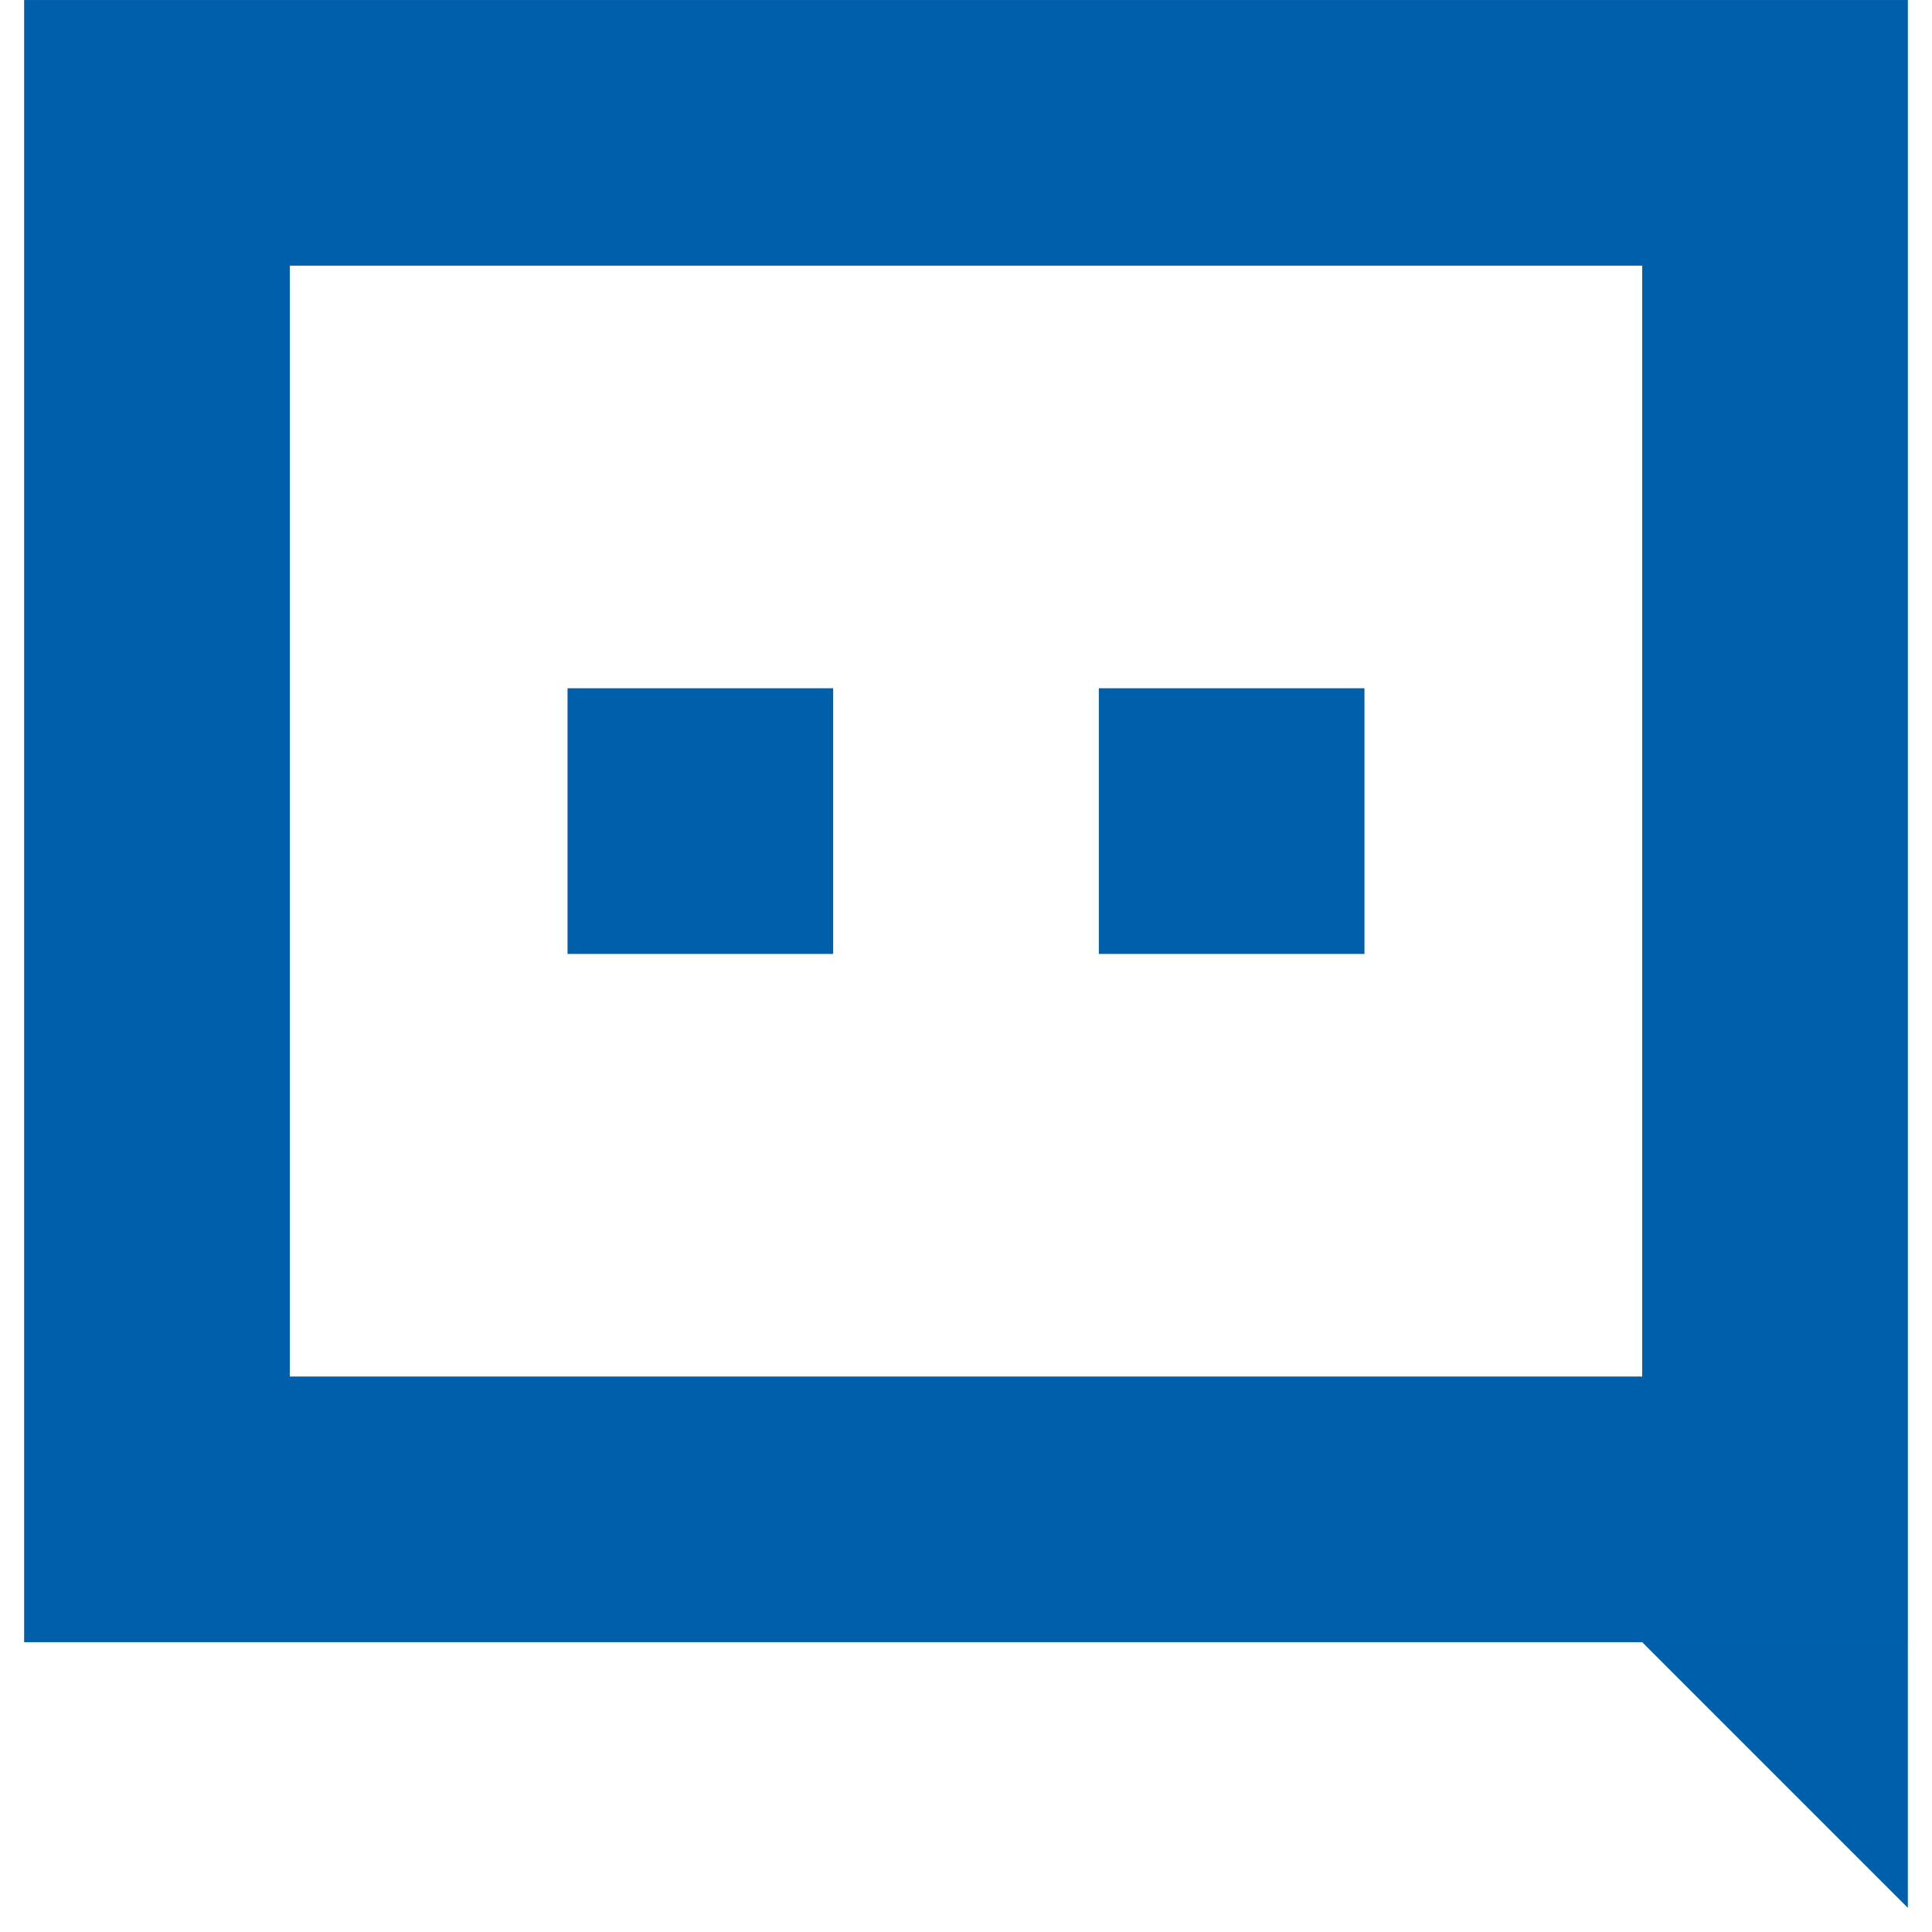
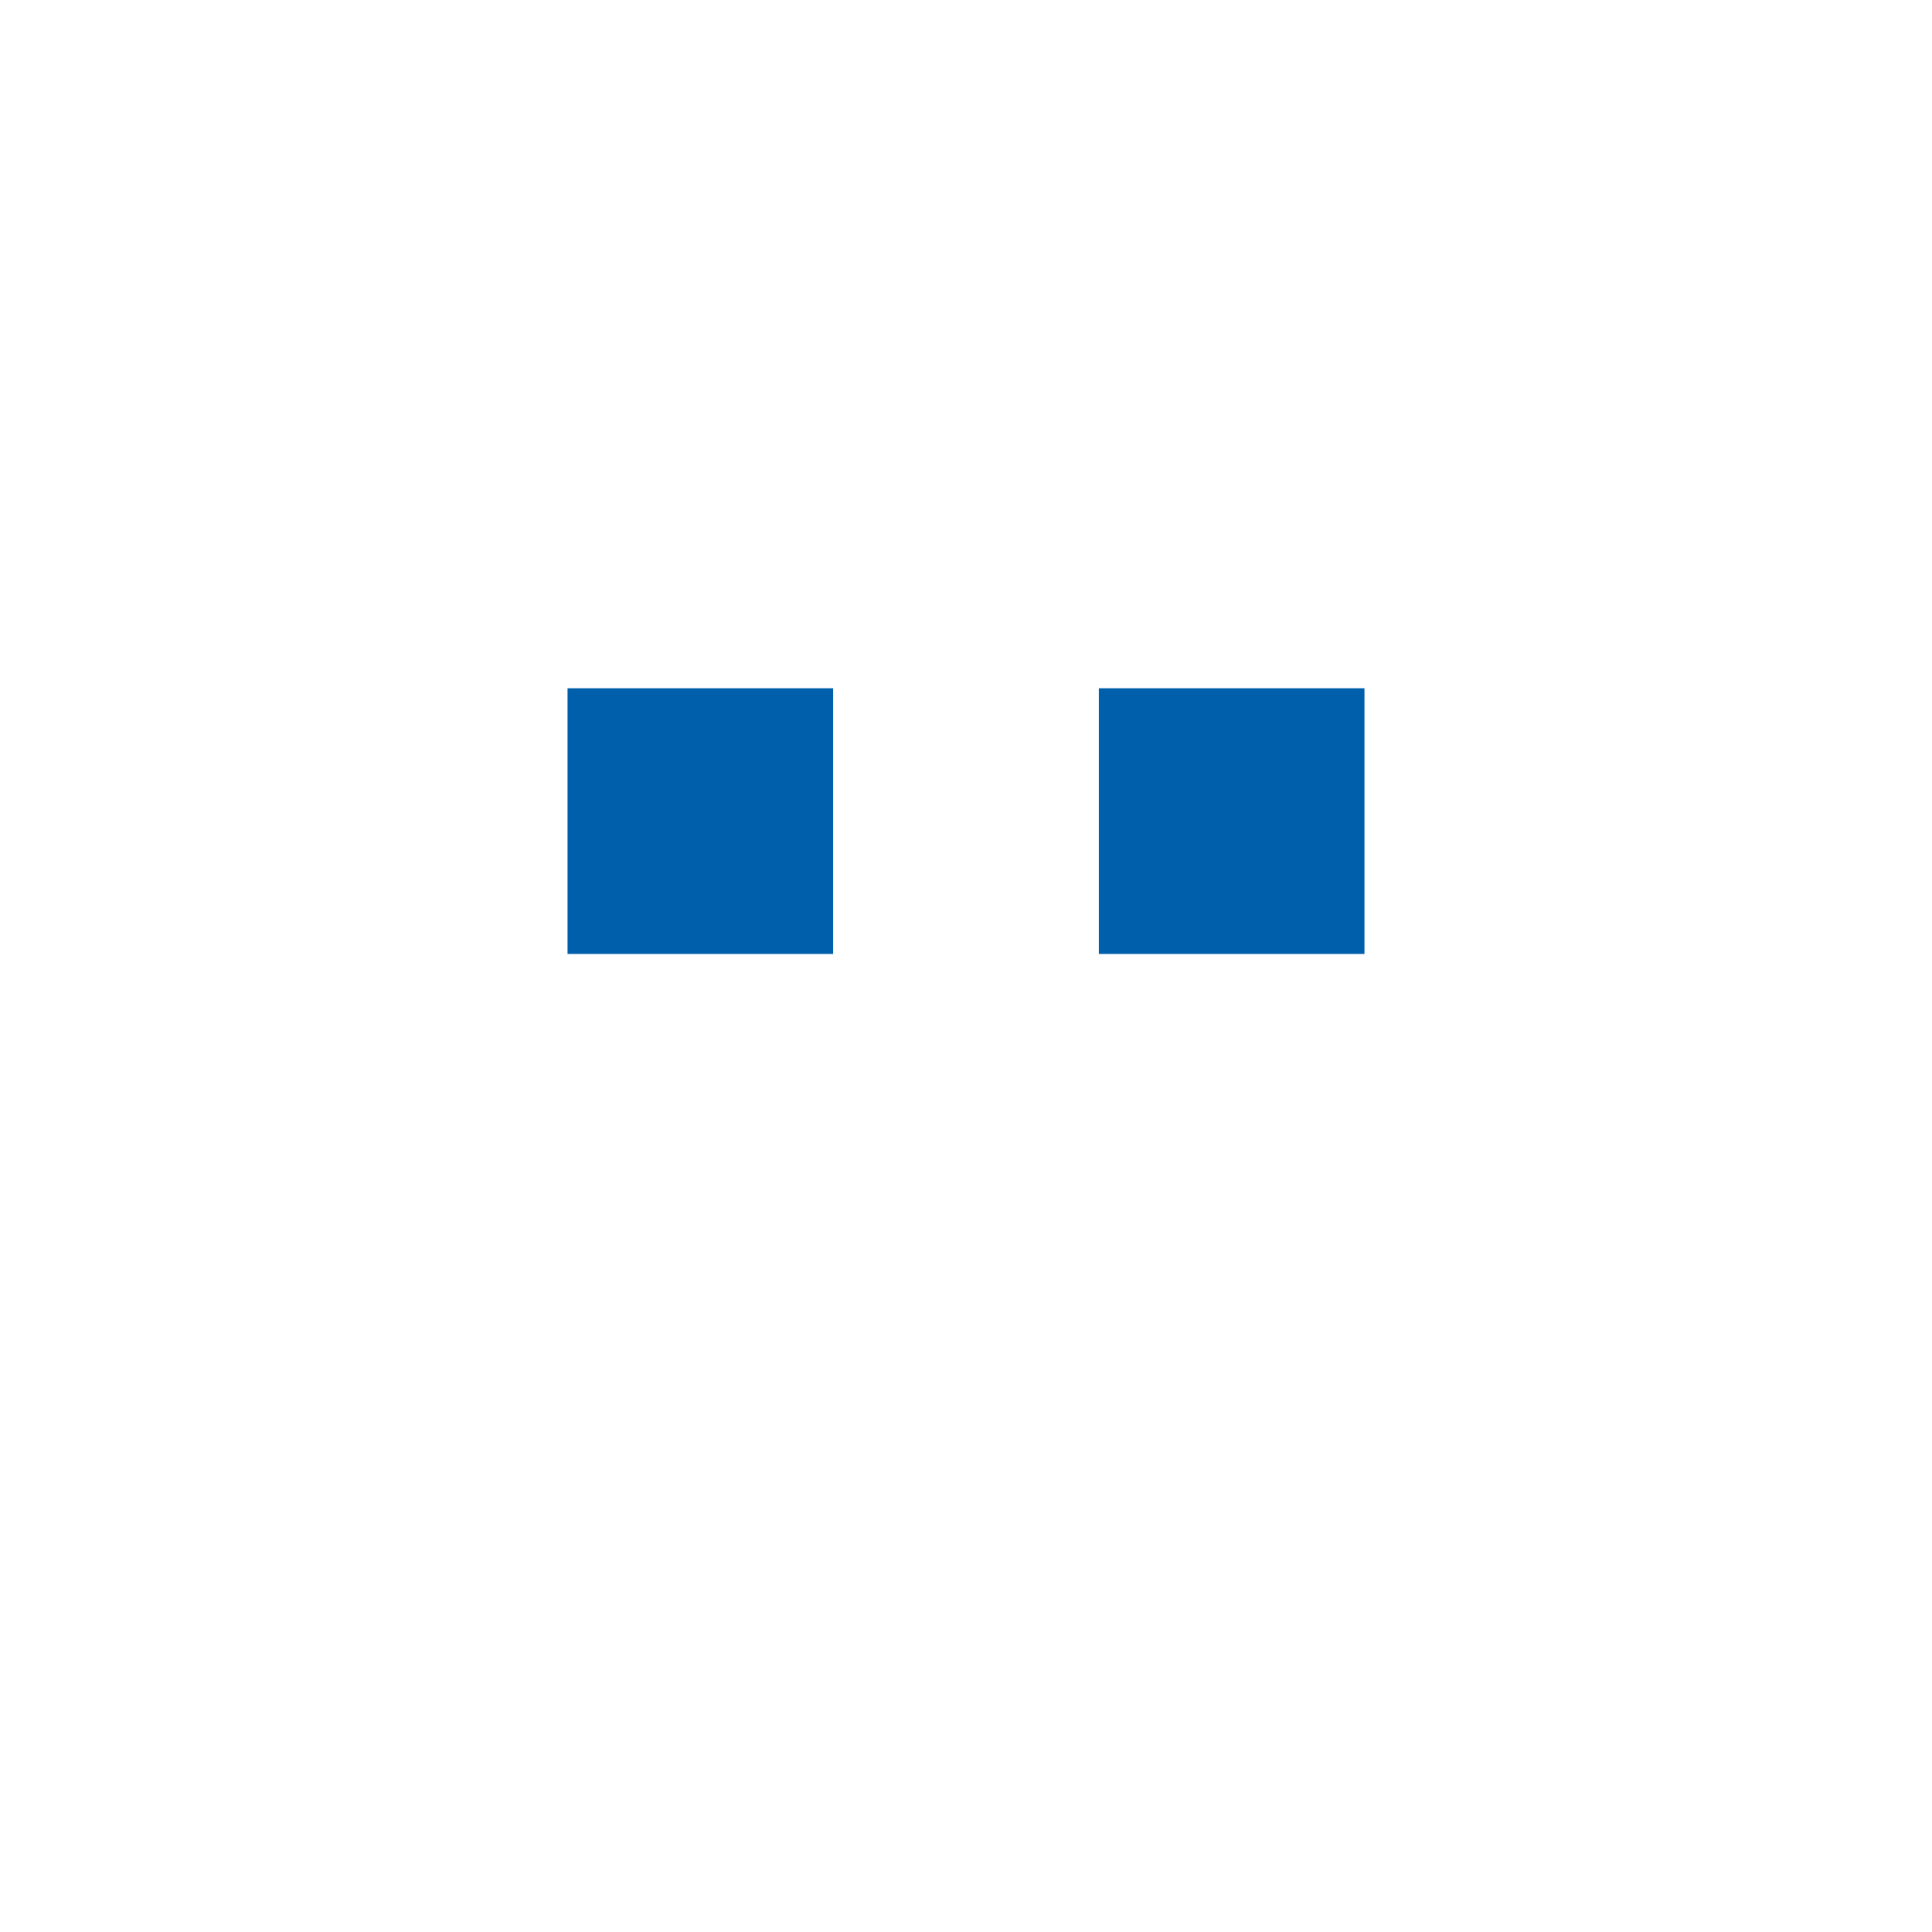
<svg xmlns="http://www.w3.org/2000/svg" width="50" height="50" viewBox="0 0 50 50" fill="none">
  <g clip-path="url(#clip0_73_1525)">
-     <path d="M4.062 3.438H45.938V39.062H4.062V3.438Z" stroke="#005FAA" stroke-width="6.875" />
    <path fill-rule="evenodd" clip-rule="evenodd" d="M14.688 17.812V24.688H21.562V17.812H14.688ZM28.438 17.812V24.688H35.312V17.812H28.438Z" fill="#005FAA" />
-     <path fill-rule="evenodd" clip-rule="evenodd" d="M42.5 42.5H49.375V49.375L42.5 42.5Z" fill="#005FAA" />
  </g>
  <defs>
    <clipPath id="clip0_73_1525">
      <rect width="50" height="50" fill="white" />
    </clipPath>
  </defs>
</svg>